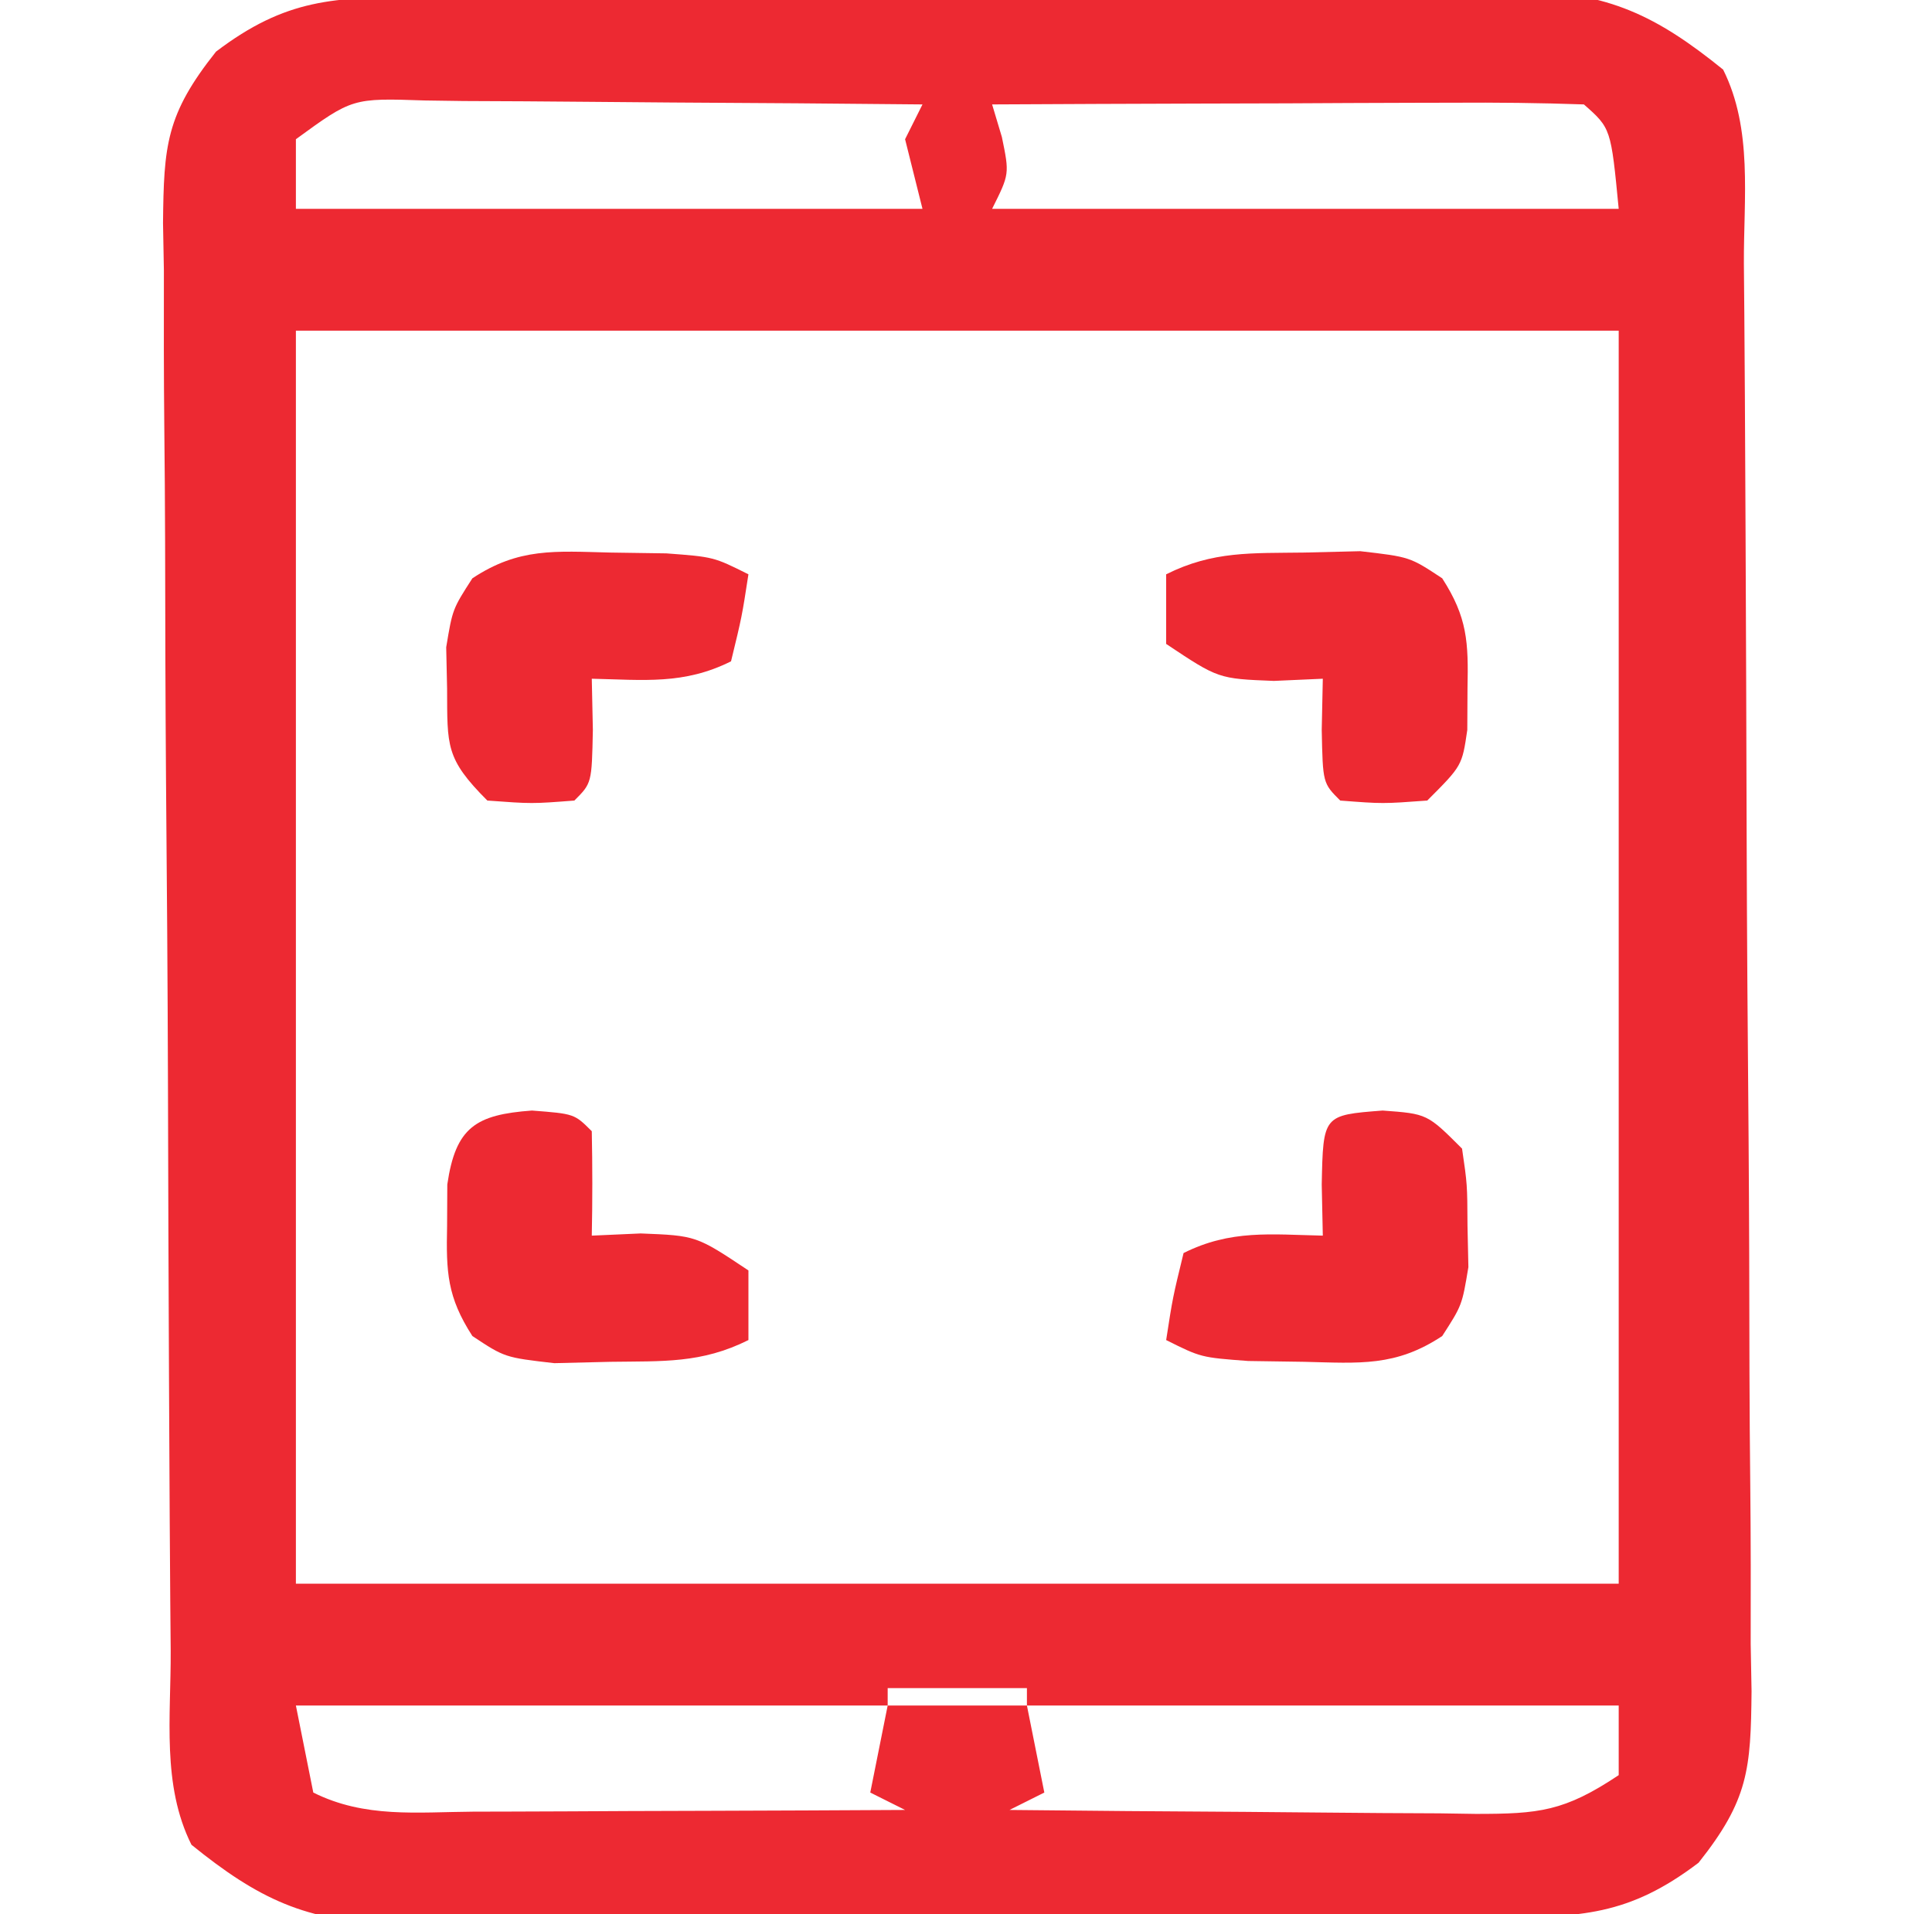
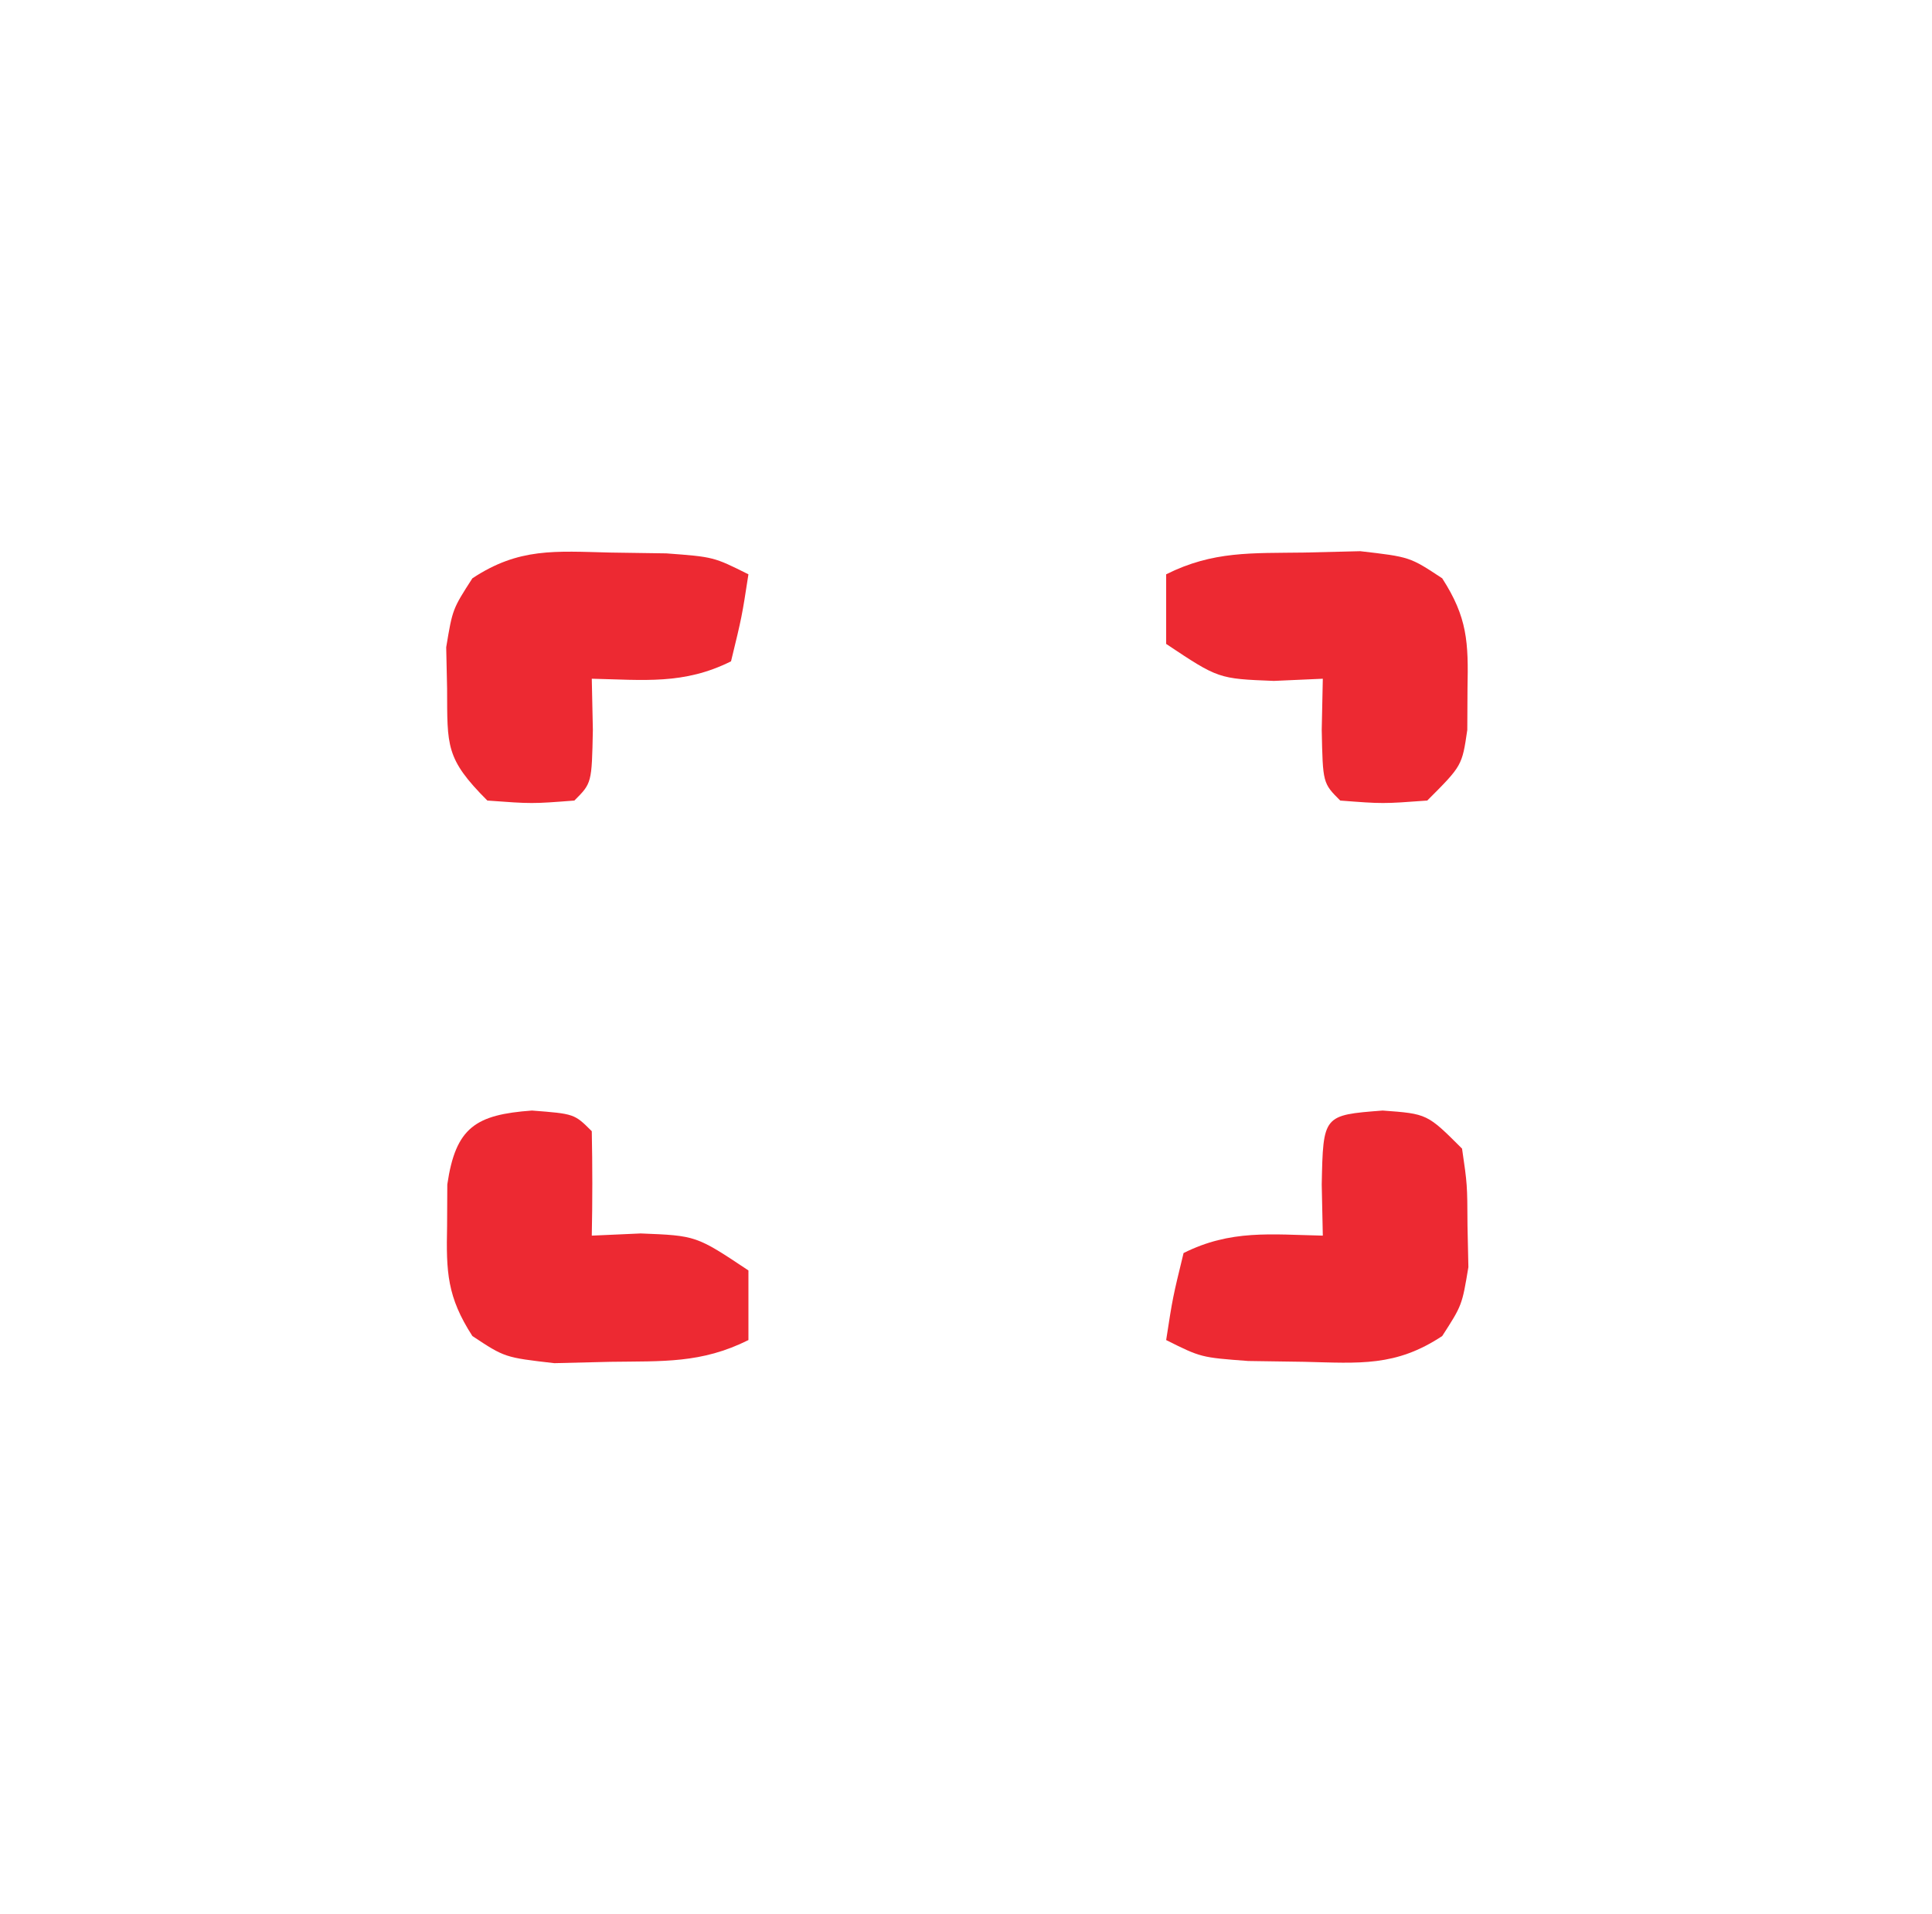
<svg xmlns="http://www.w3.org/2000/svg" version="1.1" width="111" height="110">
-   <path d="M0 0 C0.732 -0.007 1.464 -0.013 2.218 -0.02 C4.646 -0.04 7.073 -0.051 9.501 -0.061 C10.33 -0.065 11.159 -0.069 12.014 -0.074 C16.404 -0.094 20.794 -0.109 25.184 -0.118 C29.714 -0.129 34.244 -0.164 38.775 -0.203 C42.261 -0.23 45.748 -0.238 49.234 -0.241 C50.904 -0.246 52.574 -0.258 54.243 -0.276 C56.585 -0.301 58.924 -0.3 61.266 -0.293 C62.295 -0.312 62.295 -0.312 63.344 -0.332 C68.28 -0.279 71.088 1.095 74.892 4.177 C76.606 7.606 76.067 11.546 76.084 15.321 C76.097 16.743 76.097 16.743 76.109 18.194 C76.134 21.341 76.151 24.487 76.165 27.634 C76.17 28.707 76.176 29.78 76.181 30.886 C76.208 36.565 76.227 42.244 76.242 47.923 C76.258 53.795 76.303 59.666 76.354 65.537 C76.388 70.047 76.399 74.557 76.405 79.067 C76.412 81.231 76.427 83.396 76.451 85.56 C76.482 88.589 76.483 91.616 76.475 94.645 C76.492 95.54 76.508 96.436 76.525 97.358 C76.48 101.827 76.351 103.599 73.48 107.21 C69.455 110.269 66.687 110.335 61.783 110.354 C61.051 110.361 60.319 110.367 59.565 110.374 C57.138 110.394 54.71 110.405 52.282 110.415 C51.453 110.419 50.624 110.423 49.77 110.428 C45.38 110.449 40.99 110.463 36.6 110.472 C32.069 110.483 27.539 110.518 23.008 110.557 C19.522 110.584 16.035 110.592 12.549 110.595 C10.879 110.6 9.209 110.612 7.54 110.63 C5.199 110.655 2.859 110.654 0.518 110.647 C-0.168 110.66 -0.854 110.673 -1.561 110.686 C-6.497 110.633 -9.305 109.259 -13.108 106.177 C-14.823 102.748 -14.283 98.808 -14.301 95.033 C-14.309 94.085 -14.318 93.137 -14.326 92.16 C-14.351 89.013 -14.367 85.867 -14.382 82.72 C-14.387 81.647 -14.392 80.574 -14.398 79.468 C-14.425 73.789 -14.444 68.11 -14.458 62.431 C-14.475 56.559 -14.52 50.688 -14.571 44.817 C-14.604 40.307 -14.616 35.797 -14.622 31.287 C-14.628 29.123 -14.644 26.958 -14.668 24.794 C-14.699 21.765 -14.699 18.738 -14.692 15.709 C-14.708 14.814 -14.725 13.918 -14.742 12.996 C-14.697 8.527 -14.568 6.755 -11.697 3.144 C-7.671 0.085 -4.904 0.019 0 0 Z M-7.108 8.177 C-7.108 9.497 -7.108 10.817 -7.108 12.177 C4.772 12.177 16.652 12.177 28.892 12.177 C28.397 10.197 28.397 10.197 27.892 8.177 C28.222 7.517 28.552 6.857 28.892 6.177 C24.086 6.128 19.281 6.091 14.475 6.067 C12.84 6.057 11.204 6.043 9.569 6.026 C7.221 6.002 4.873 5.991 2.524 5.982 C1.791 5.971 1.058 5.961 0.302 5.95 C-3.859 5.81 -3.859 5.81 -7.108 8.177 Z M32.892 6.177 C33.077 6.796 33.263 7.415 33.454 8.052 C33.892 10.177 33.892 10.177 32.892 12.177 C44.772 12.177 56.652 12.177 68.892 12.177 C68.446 7.547 68.446 7.547 66.892 6.177 C64.371 6.089 61.877 6.062 59.356 6.079 C58.603 6.081 57.85 6.082 57.074 6.084 C54.659 6.089 52.244 6.102 49.829 6.115 C48.196 6.12 46.562 6.124 44.929 6.128 C40.916 6.139 36.904 6.156 32.892 6.177 Z M28.892 12.177 C32.892 13.177 32.892 13.177 32.892 13.177 Z M-7.108 19.177 C-7.108 42.937 -7.108 66.697 -7.108 91.177 C17.972 91.177 43.052 91.177 68.892 91.177 C68.892 67.417 68.892 43.657 68.892 19.177 C43.812 19.177 18.732 19.177 -7.108 19.177 Z M26.892 97.177 C26.892 97.507 26.892 97.837 26.892 98.177 C29.532 98.177 32.172 98.177 34.892 98.177 C34.892 97.847 34.892 97.517 34.892 97.177 C32.252 97.177 29.612 97.177 26.892 97.177 Z M-7.108 98.177 C-6.778 99.827 -6.448 101.477 -6.108 103.177 C-3.15 104.656 -0.154 104.299 3.087 104.275 C3.794 104.273 4.502 104.272 5.231 104.27 C7.493 104.265 9.755 104.252 12.017 104.24 C13.549 104.234 15.082 104.23 16.614 104.226 C20.373 104.215 24.132 104.198 27.892 104.177 C27.232 103.847 26.572 103.517 25.892 103.177 C26.222 101.527 26.552 99.877 26.892 98.177 C15.672 98.177 4.452 98.177 -7.108 98.177 Z M34.892 98.177 C35.222 99.827 35.552 101.477 35.892 103.177 C34.902 103.672 34.902 103.672 33.892 104.177 C38.394 104.226 42.896 104.263 47.399 104.287 C48.93 104.297 50.462 104.311 51.993 104.328 C54.195 104.352 56.397 104.363 58.599 104.372 C59.625 104.388 59.625 104.388 60.673 104.404 C64.322 104.404 65.763 104.263 68.892 102.177 C68.892 100.857 68.892 99.537 68.892 98.177 C57.672 98.177 46.452 98.177 34.892 98.177 Z " fill="#ED2932" transform="translate(24.108,-0.177)" />
  <path d="M0 0 C2.562 0.188 2.562 0.188 4.562 2.188 C4.863 4.246 4.863 4.246 4.875 6.625 C4.892 7.407 4.909 8.19 4.926 8.996 C4.562 11.188 4.562 11.188 3.422 12.957 C0.746 14.728 -1.324 14.515 -4.5 14.438 C-5.563 14.422 -6.627 14.407 -7.723 14.391 C-10.438 14.188 -10.438 14.188 -12.438 13.188 C-12.062 10.75 -12.062 10.75 -11.438 8.188 C-8.729 6.833 -6.428 7.122 -3.438 7.188 C-3.458 6.218 -3.479 5.249 -3.5 4.25 C-3.419 0.263 -3.419 0.263 0 0 Z " fill="#ED2932" transform="translate(79.438,63.812)" />
  <path d="M0 0 C2.438 0.188 2.438 0.188 3.438 1.188 C3.478 3.187 3.48 5.188 3.438 7.188 C4.366 7.146 5.294 7.105 6.25 7.062 C9.438 7.188 9.438 7.188 12.438 9.188 C12.438 10.508 12.438 11.828 12.438 13.188 C9.732 14.54 7.519 14.394 4.5 14.438 C3.439 14.463 2.378 14.489 1.285 14.516 C-1.562 14.188 -1.562 14.188 -3.422 12.957 C-4.873 10.707 -4.932 9.288 -4.875 6.625 C-4.871 5.84 -4.867 5.055 -4.863 4.246 C-4.383 0.962 -3.231 0.236 0 0 Z " fill="#ED2932" transform="translate(30.562,63.812)" />
  <path d="M0 0 C1.591 -0.039 1.591 -0.039 3.215 -0.078 C6.062 0.25 6.062 0.25 7.922 1.48 C9.373 3.731 9.432 5.15 9.375 7.812 C9.371 8.598 9.367 9.383 9.363 10.191 C9.062 12.25 9.062 12.25 7.062 14.25 C4.5 14.438 4.5 14.438 2.062 14.25 C1.062 13.25 1.062 13.25 1 10.188 C1.031 8.733 1.031 8.733 1.062 7.25 C-0.33 7.312 -0.33 7.312 -1.75 7.375 C-4.938 7.25 -4.938 7.25 -7.938 5.25 C-7.938 3.93 -7.938 2.61 -7.938 1.25 C-5.232 -0.103 -3.019 0.044 0 0 Z " fill="#ED2932" transform="translate(74.938,31.75)" />
  <path d="M0 0 C1.063 0.015 2.127 0.031 3.223 0.047 C5.938 0.25 5.938 0.25 7.938 1.25 C7.562 3.688 7.562 3.688 6.938 6.25 C4.229 7.604 1.928 7.315 -1.062 7.25 C-1.042 8.219 -1.021 9.189 -1 10.188 C-1.062 13.25 -1.062 13.25 -2.062 14.25 C-4.5 14.438 -4.5 14.438 -7.062 14.25 C-9.477 11.835 -9.359 11.123 -9.375 7.812 C-9.392 7.03 -9.409 6.248 -9.426 5.441 C-9.062 3.25 -9.062 3.25 -7.922 1.48 C-5.246 -0.29 -3.176 -0.077 0 0 Z " fill="#ED2932" transform="translate(35.062,31.75)" />
</svg>